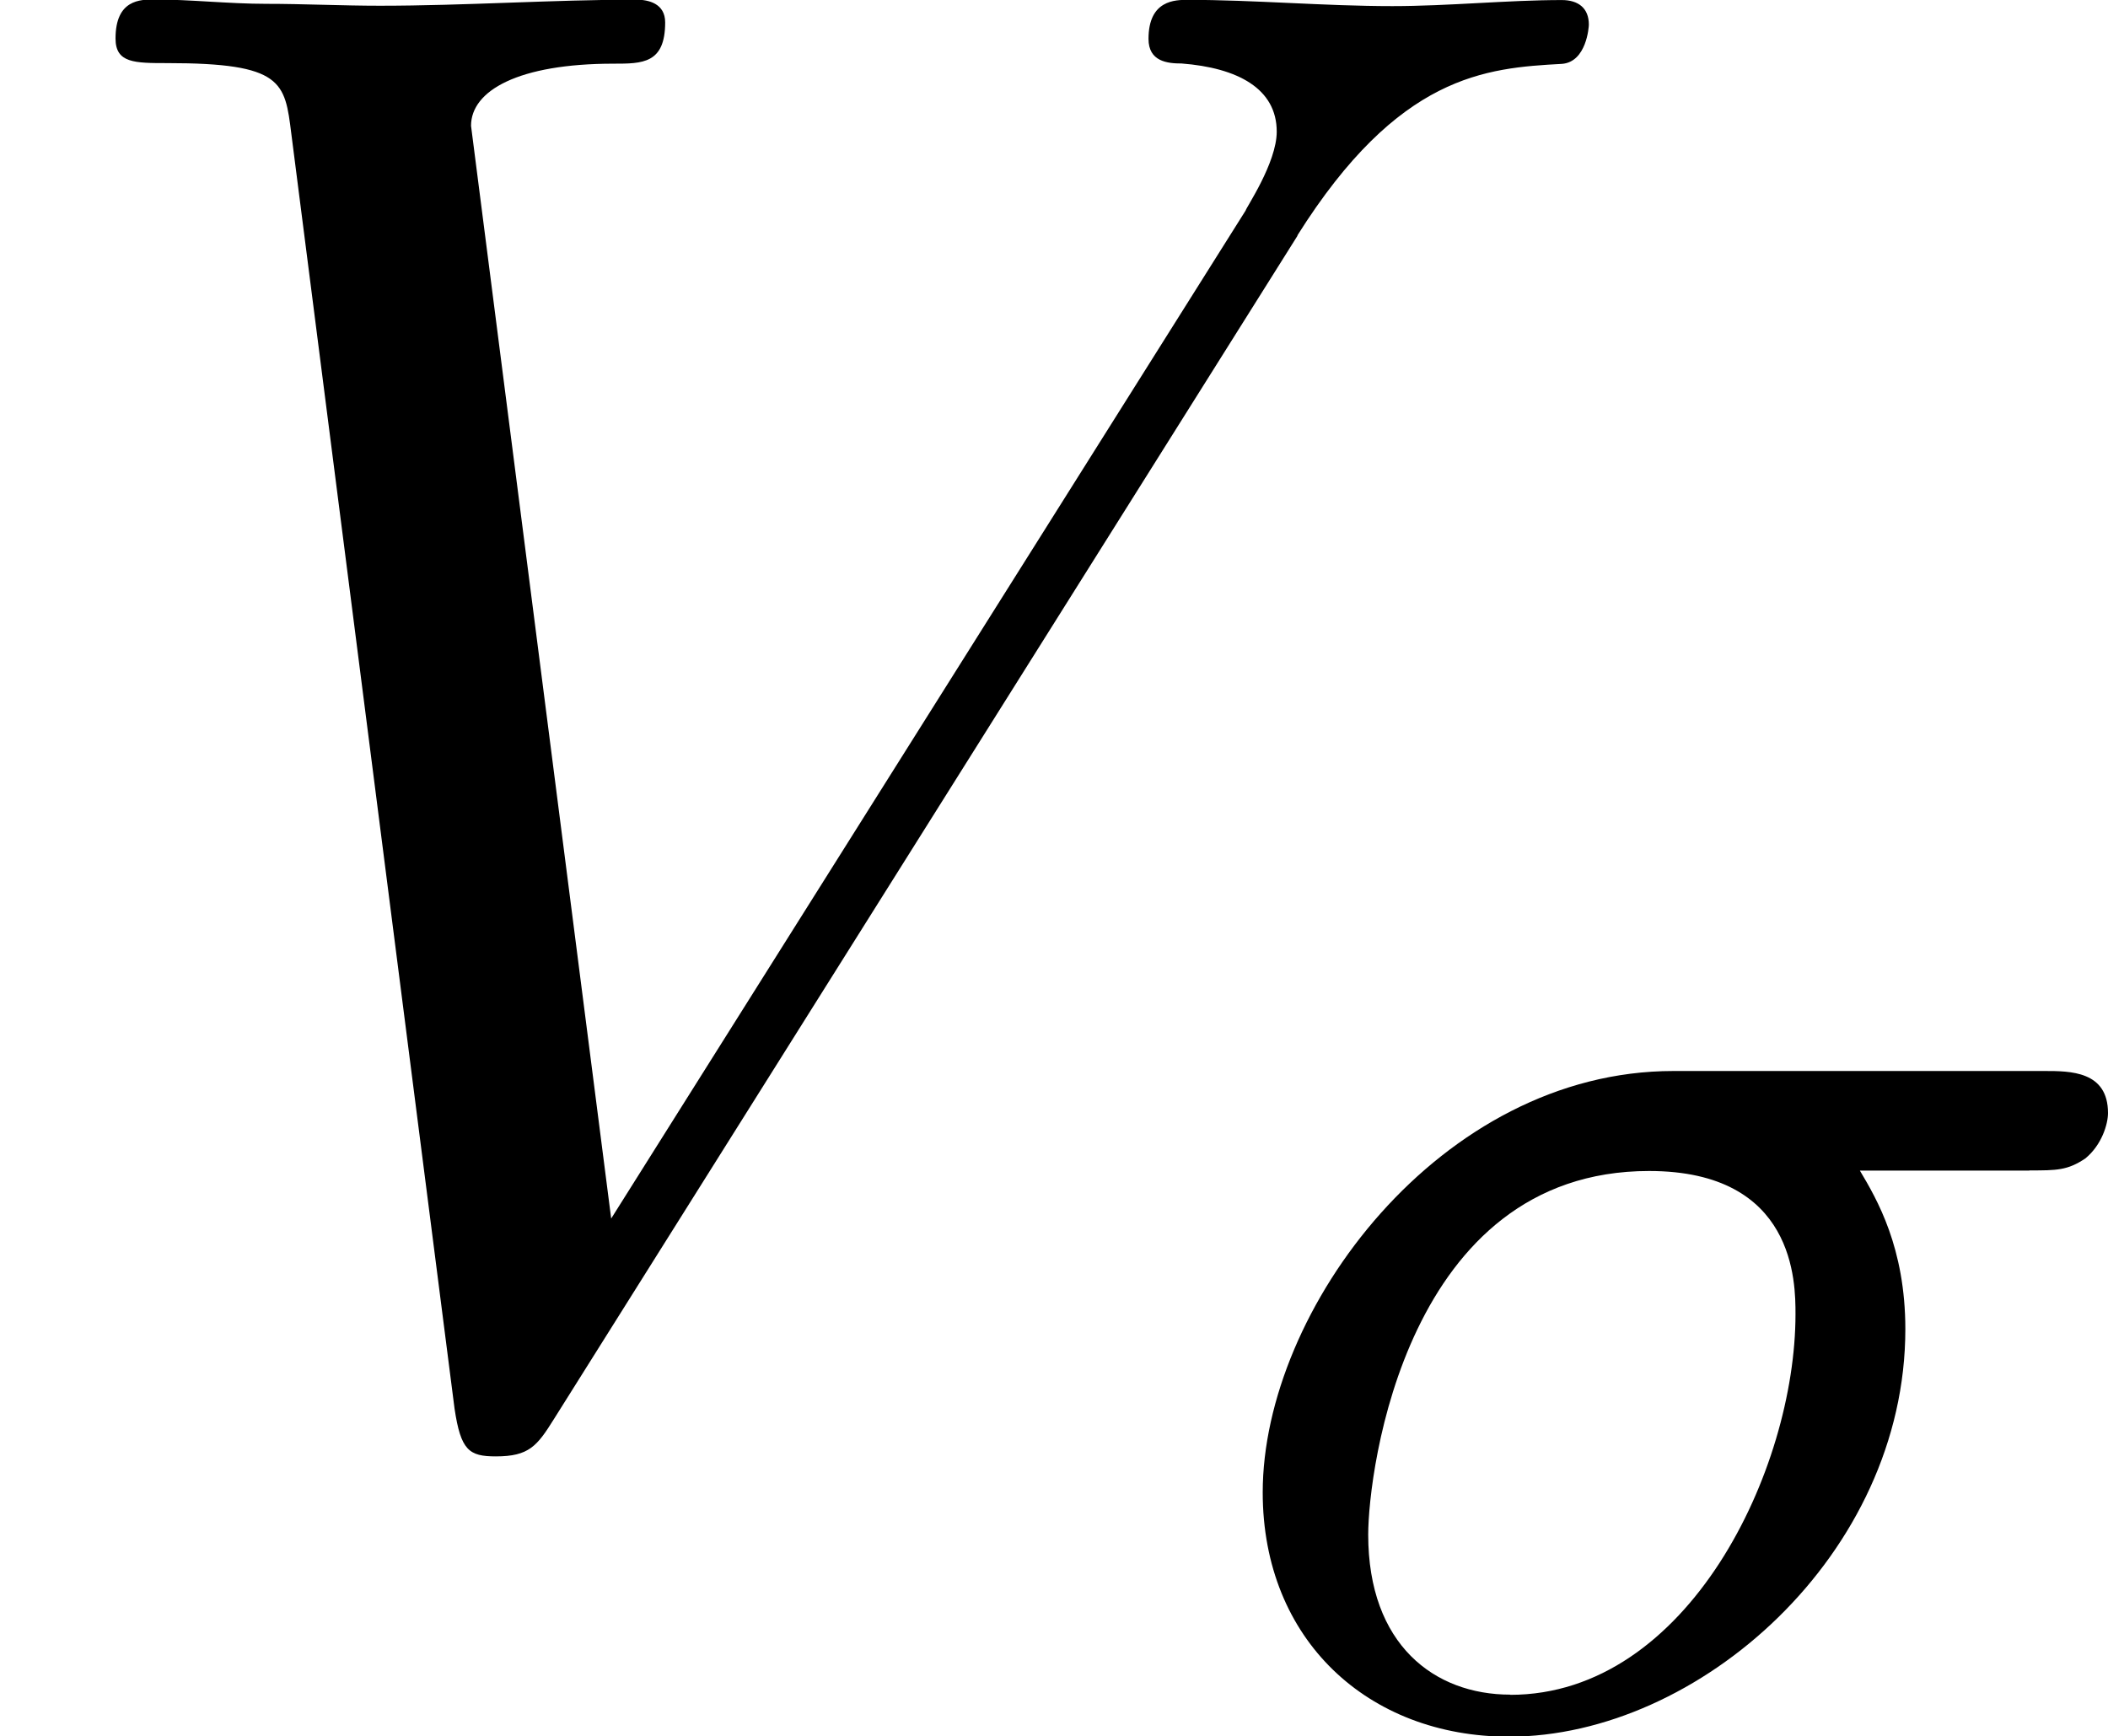
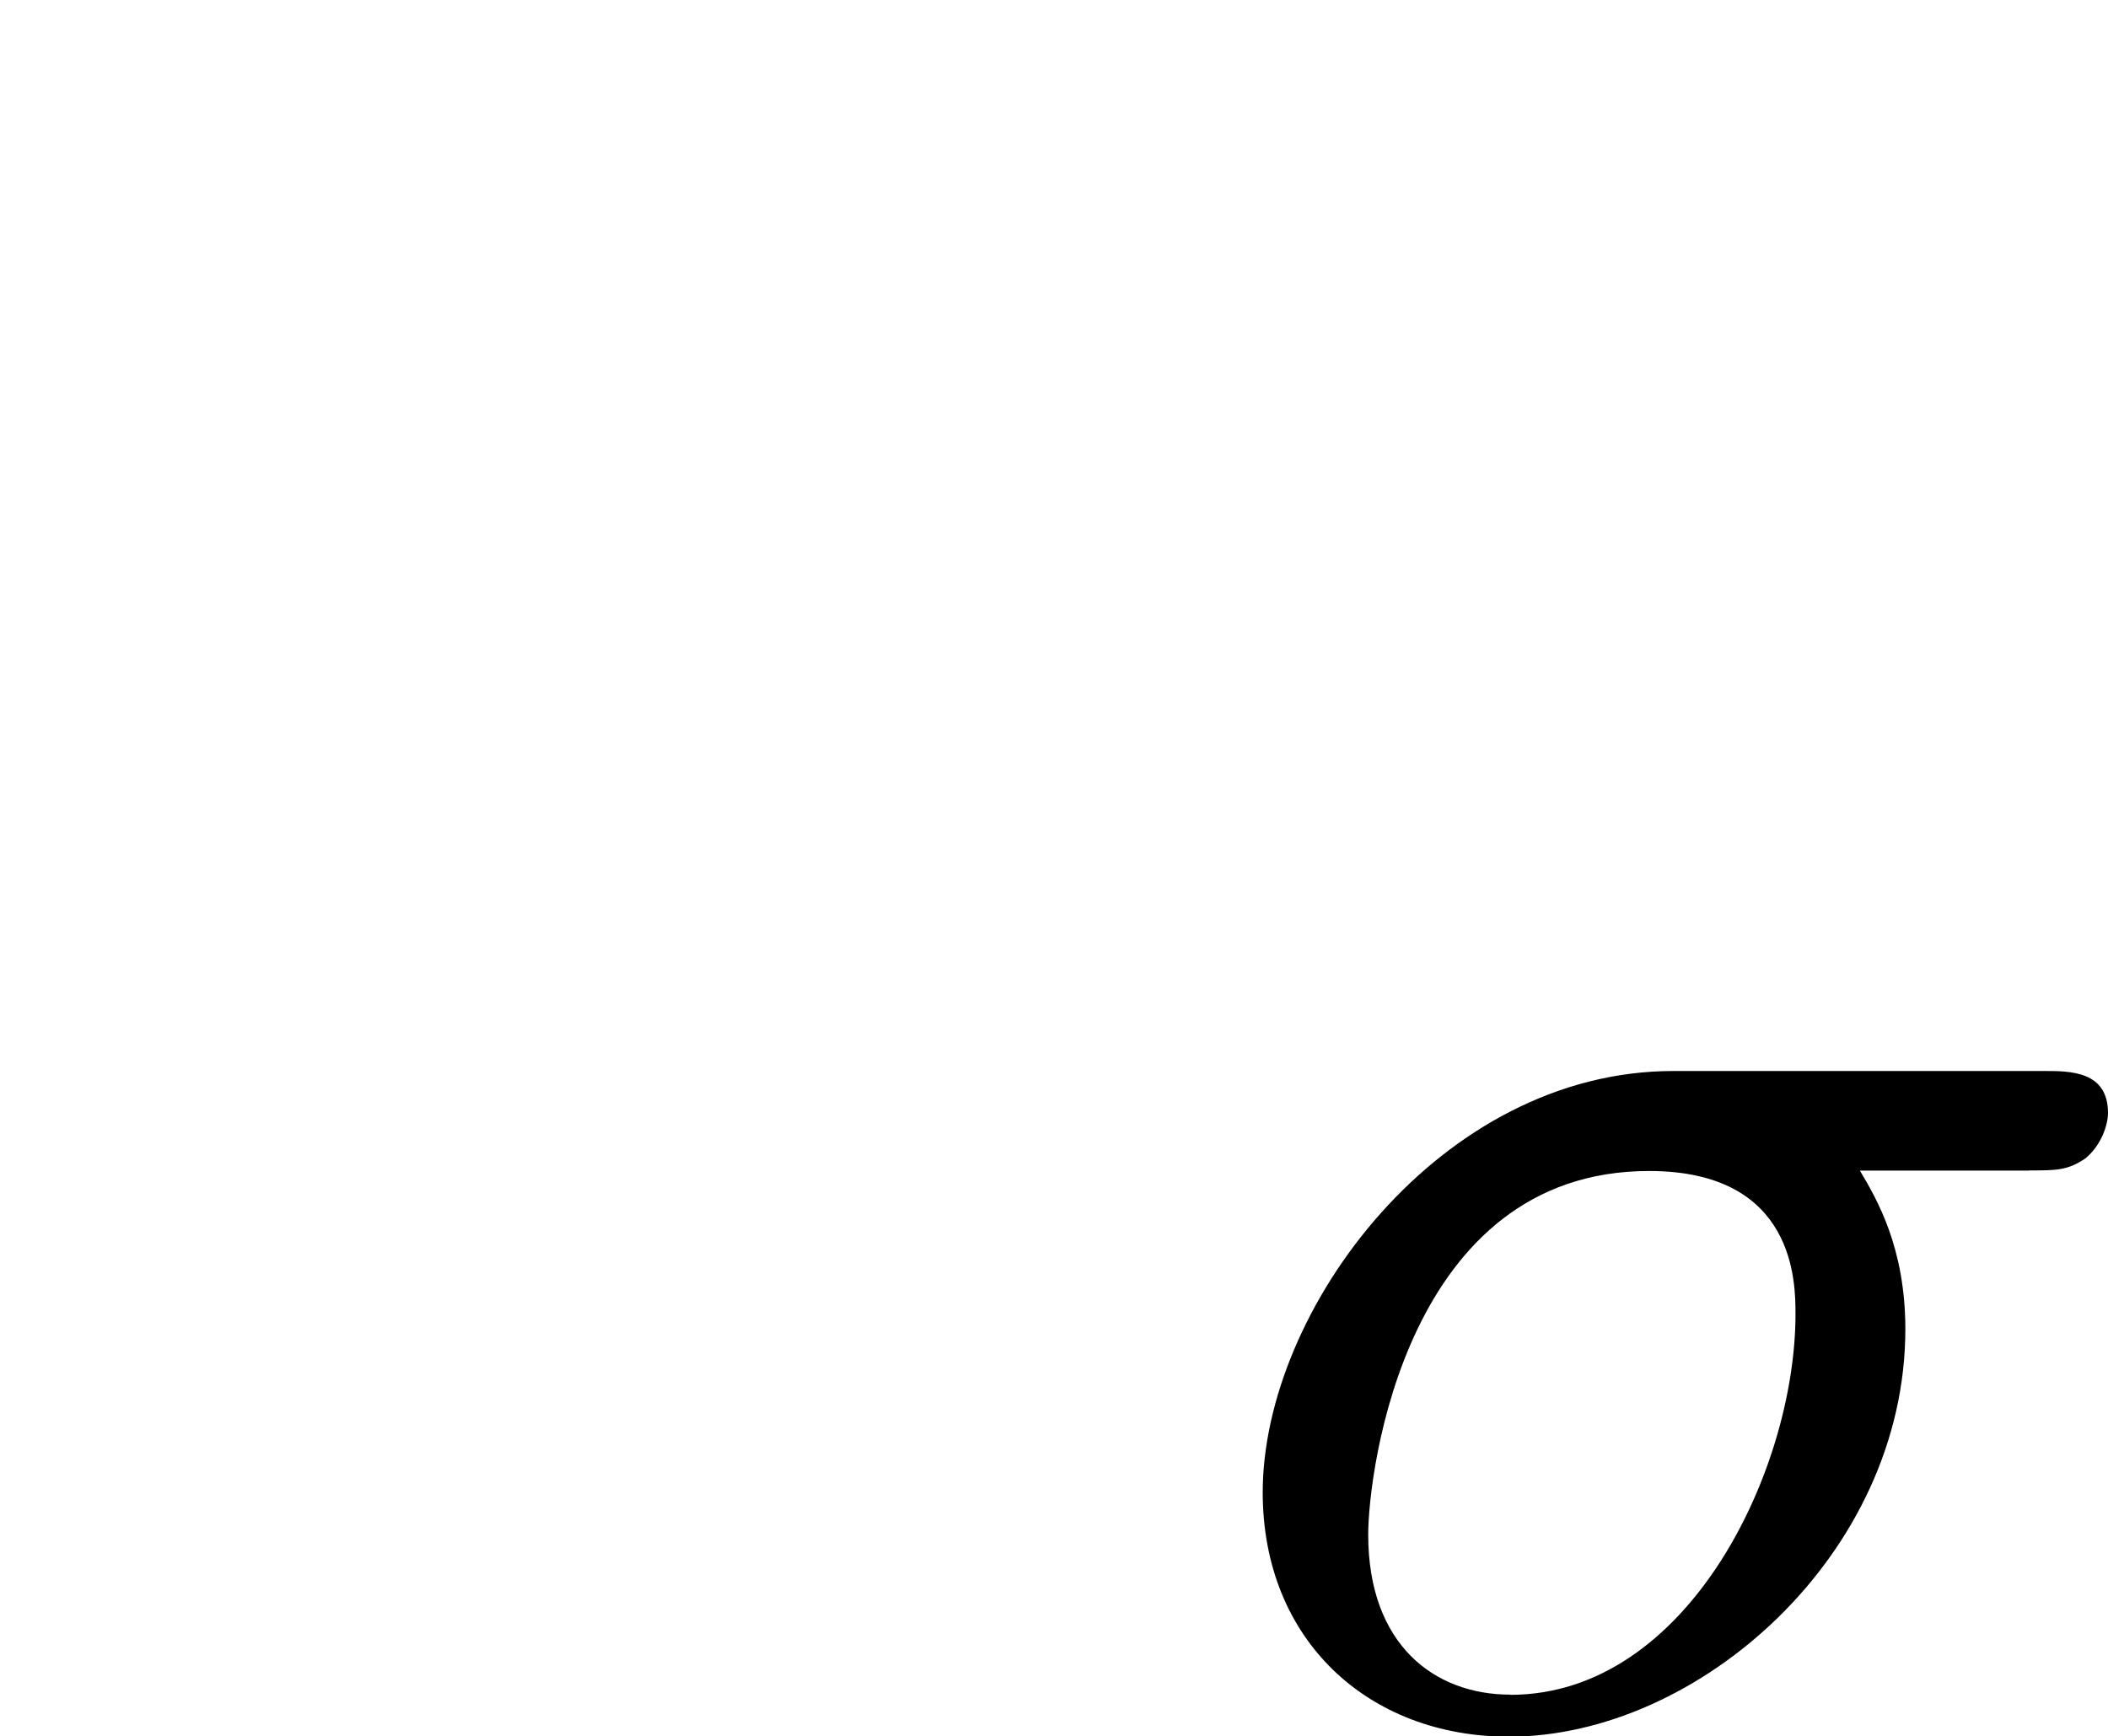
<svg xmlns="http://www.w3.org/2000/svg" xmlns:xlink="http://www.w3.org/1999/xlink" height="15.336" viewBox="1872.02 1483.22 11.13 9.167" width="18.619">
  <defs>
    <path d="M4.376-2.91c.143 0 .2 0 .294-.063.088-.072.12-.183.12-.24 0-.222-.2-.222-.335-.222h-1.96C1.267-3.435.327-2.175.327-1.21c0 .78.558 1.29 1.3 1.29C2.63.08 3.72-.885 3.72-2.072c0-.43-.15-.686-.24-.837h.894zM1.634-.142c-.4 0-.75-.263-.75-.845 0-.335.2-1.92 1.483-1.92.773 0 .773.59.773.756 0 .82-.566 2.01-1.506 2.01z" id="g0-27" />
-     <path d="M6.85-6.207c.535-.85.994-.884 1.397-.906.13-.01.142-.196.142-.207 0-.087-.055-.13-.143-.13-.283 0-.6.032-.894.032-.36 0-.73-.033-1.08-.033-.066 0-.208 0-.208.206 0 .12.1.13.175.13.295.023.502.132.502.36 0 .165-.164.405-.164.416l-3.35 5.323-.74-5.77c0-.186.25-.328.752-.328.153 0 .273 0 .273-.218 0-.1-.088-.12-.153-.12-.436 0-.905.032-1.353.032-.196 0-.403-.01-.6-.01s-.403-.023-.59-.023c-.075 0-.206 0-.206.206 0 .13.1.13.274.13.61 0 .62.1.654.372L2.4-.012c.033.22.076.252.218.252.175 0 .218-.055.306-.196l3.927-6.25z" id="g1-86" />
  </defs>
  <g id="page1">
    <use x="1872.02" xlink:href="#g1-86" y="1490.67" />
    <use x="1878.36" xlink:href="#g0-27" y="1492.31" />
  </g>
  <script type="text/ecmascript">if(window.parent.postMessage)window.parent.postMessage("2.15425|13.96455|11.50167|"+window.location,"*");</script>
</svg>